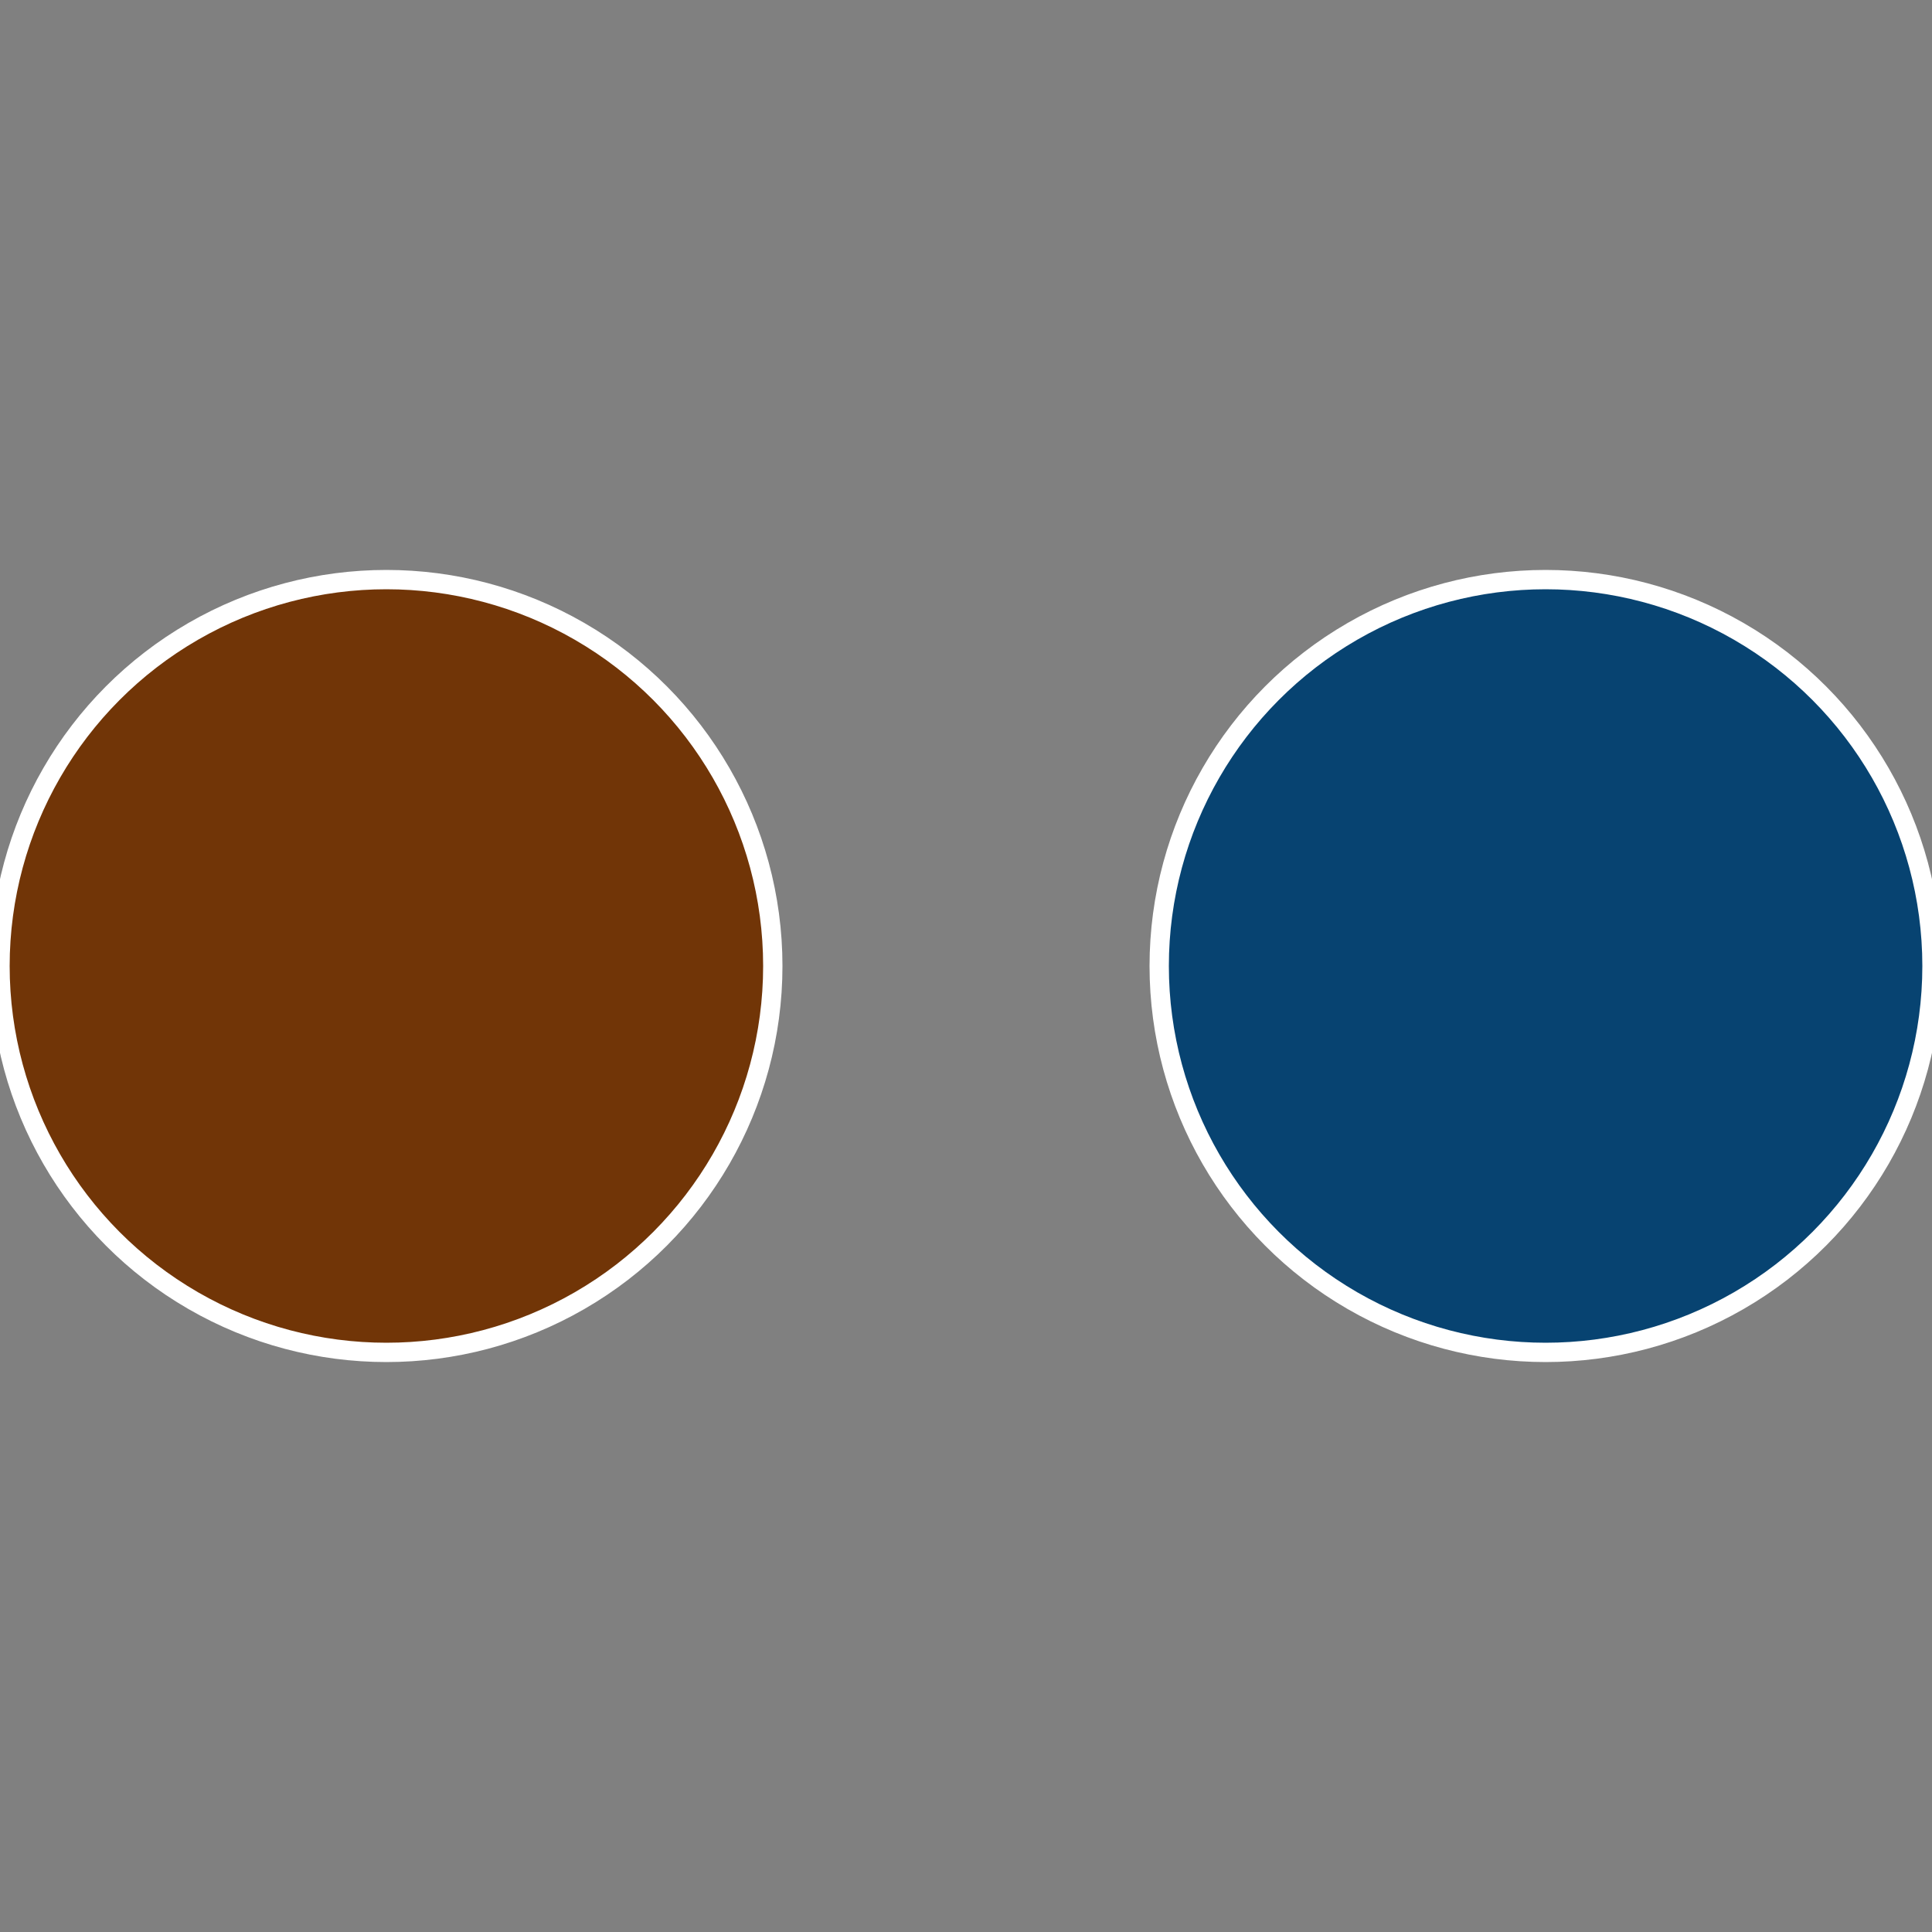
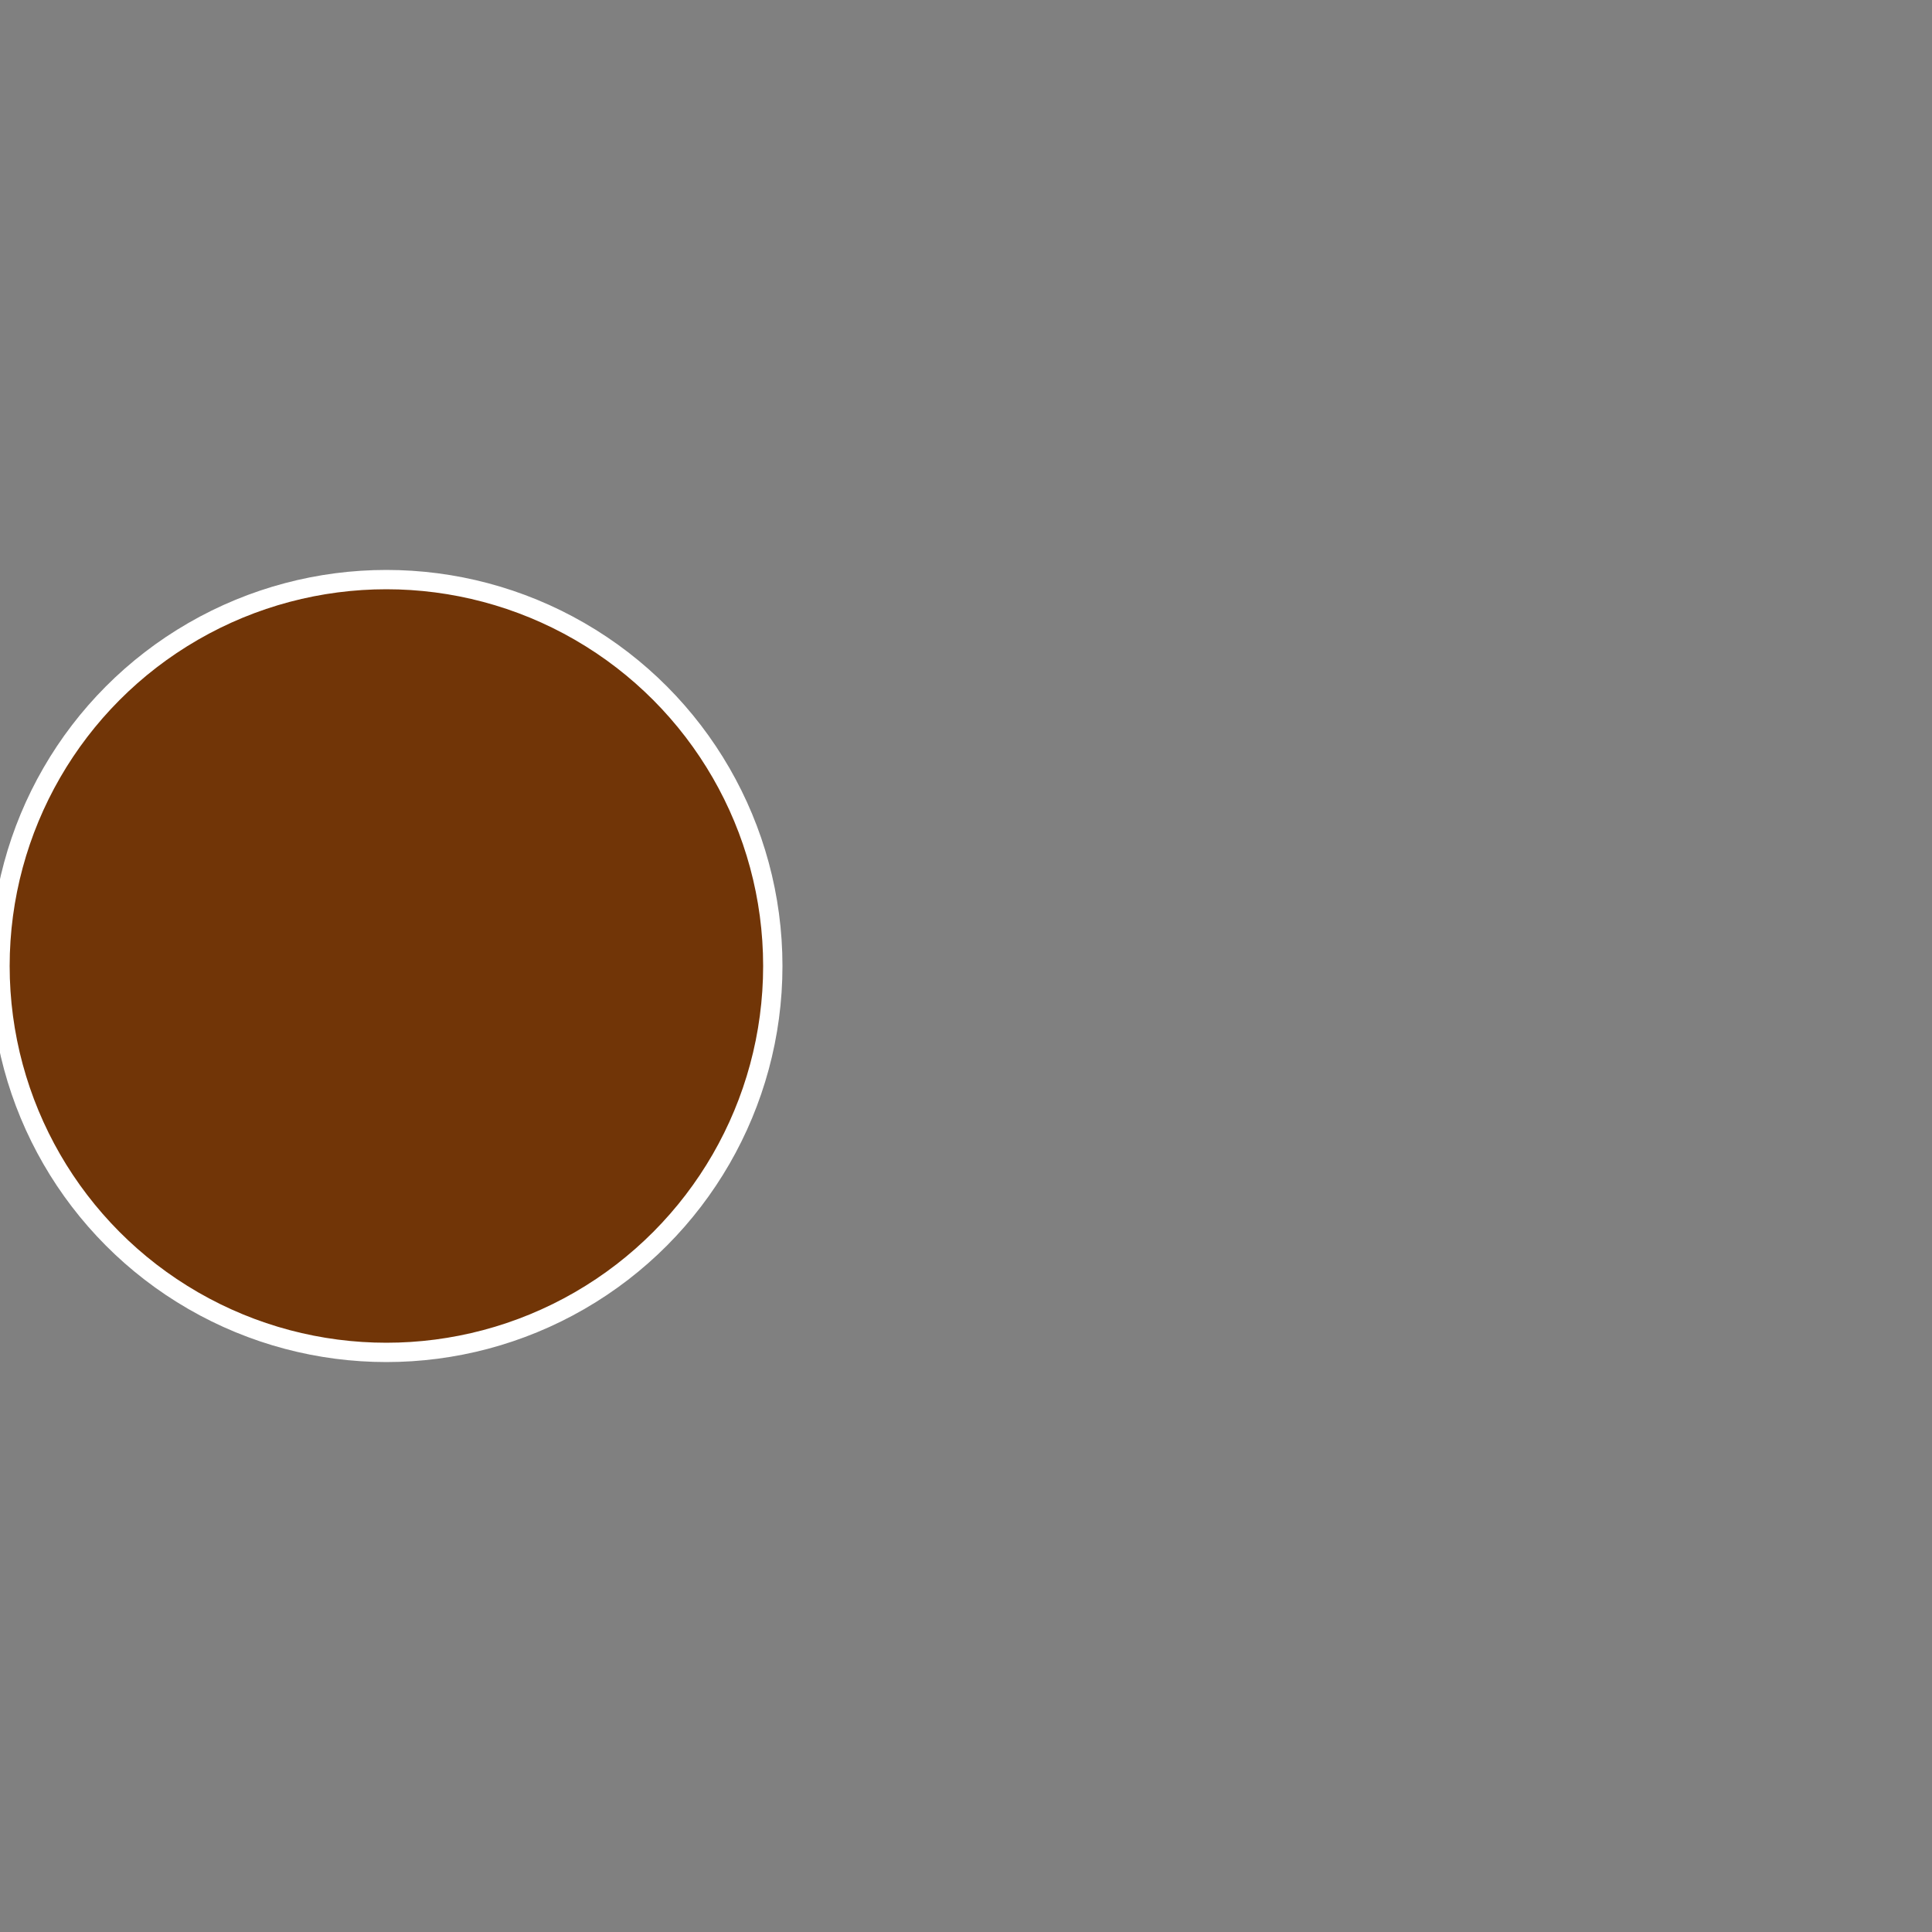
<svg xmlns="http://www.w3.org/2000/svg" width="500" height="500" viewBox="-1 -1 2 2">
  <rect x="-1" y="-1" width="2" height="2" fill="#808080" stroke="none" />
-   <circle cx="0.6" cy="0" r="0.4" fill="#074371" stroke="#fff" stroke-width="1%" />
  <circle cx="-0.6" cy="7.3478807948841E-17" r="0.4" fill="#713507" stroke="#fff" stroke-width="1%" />
</svg>